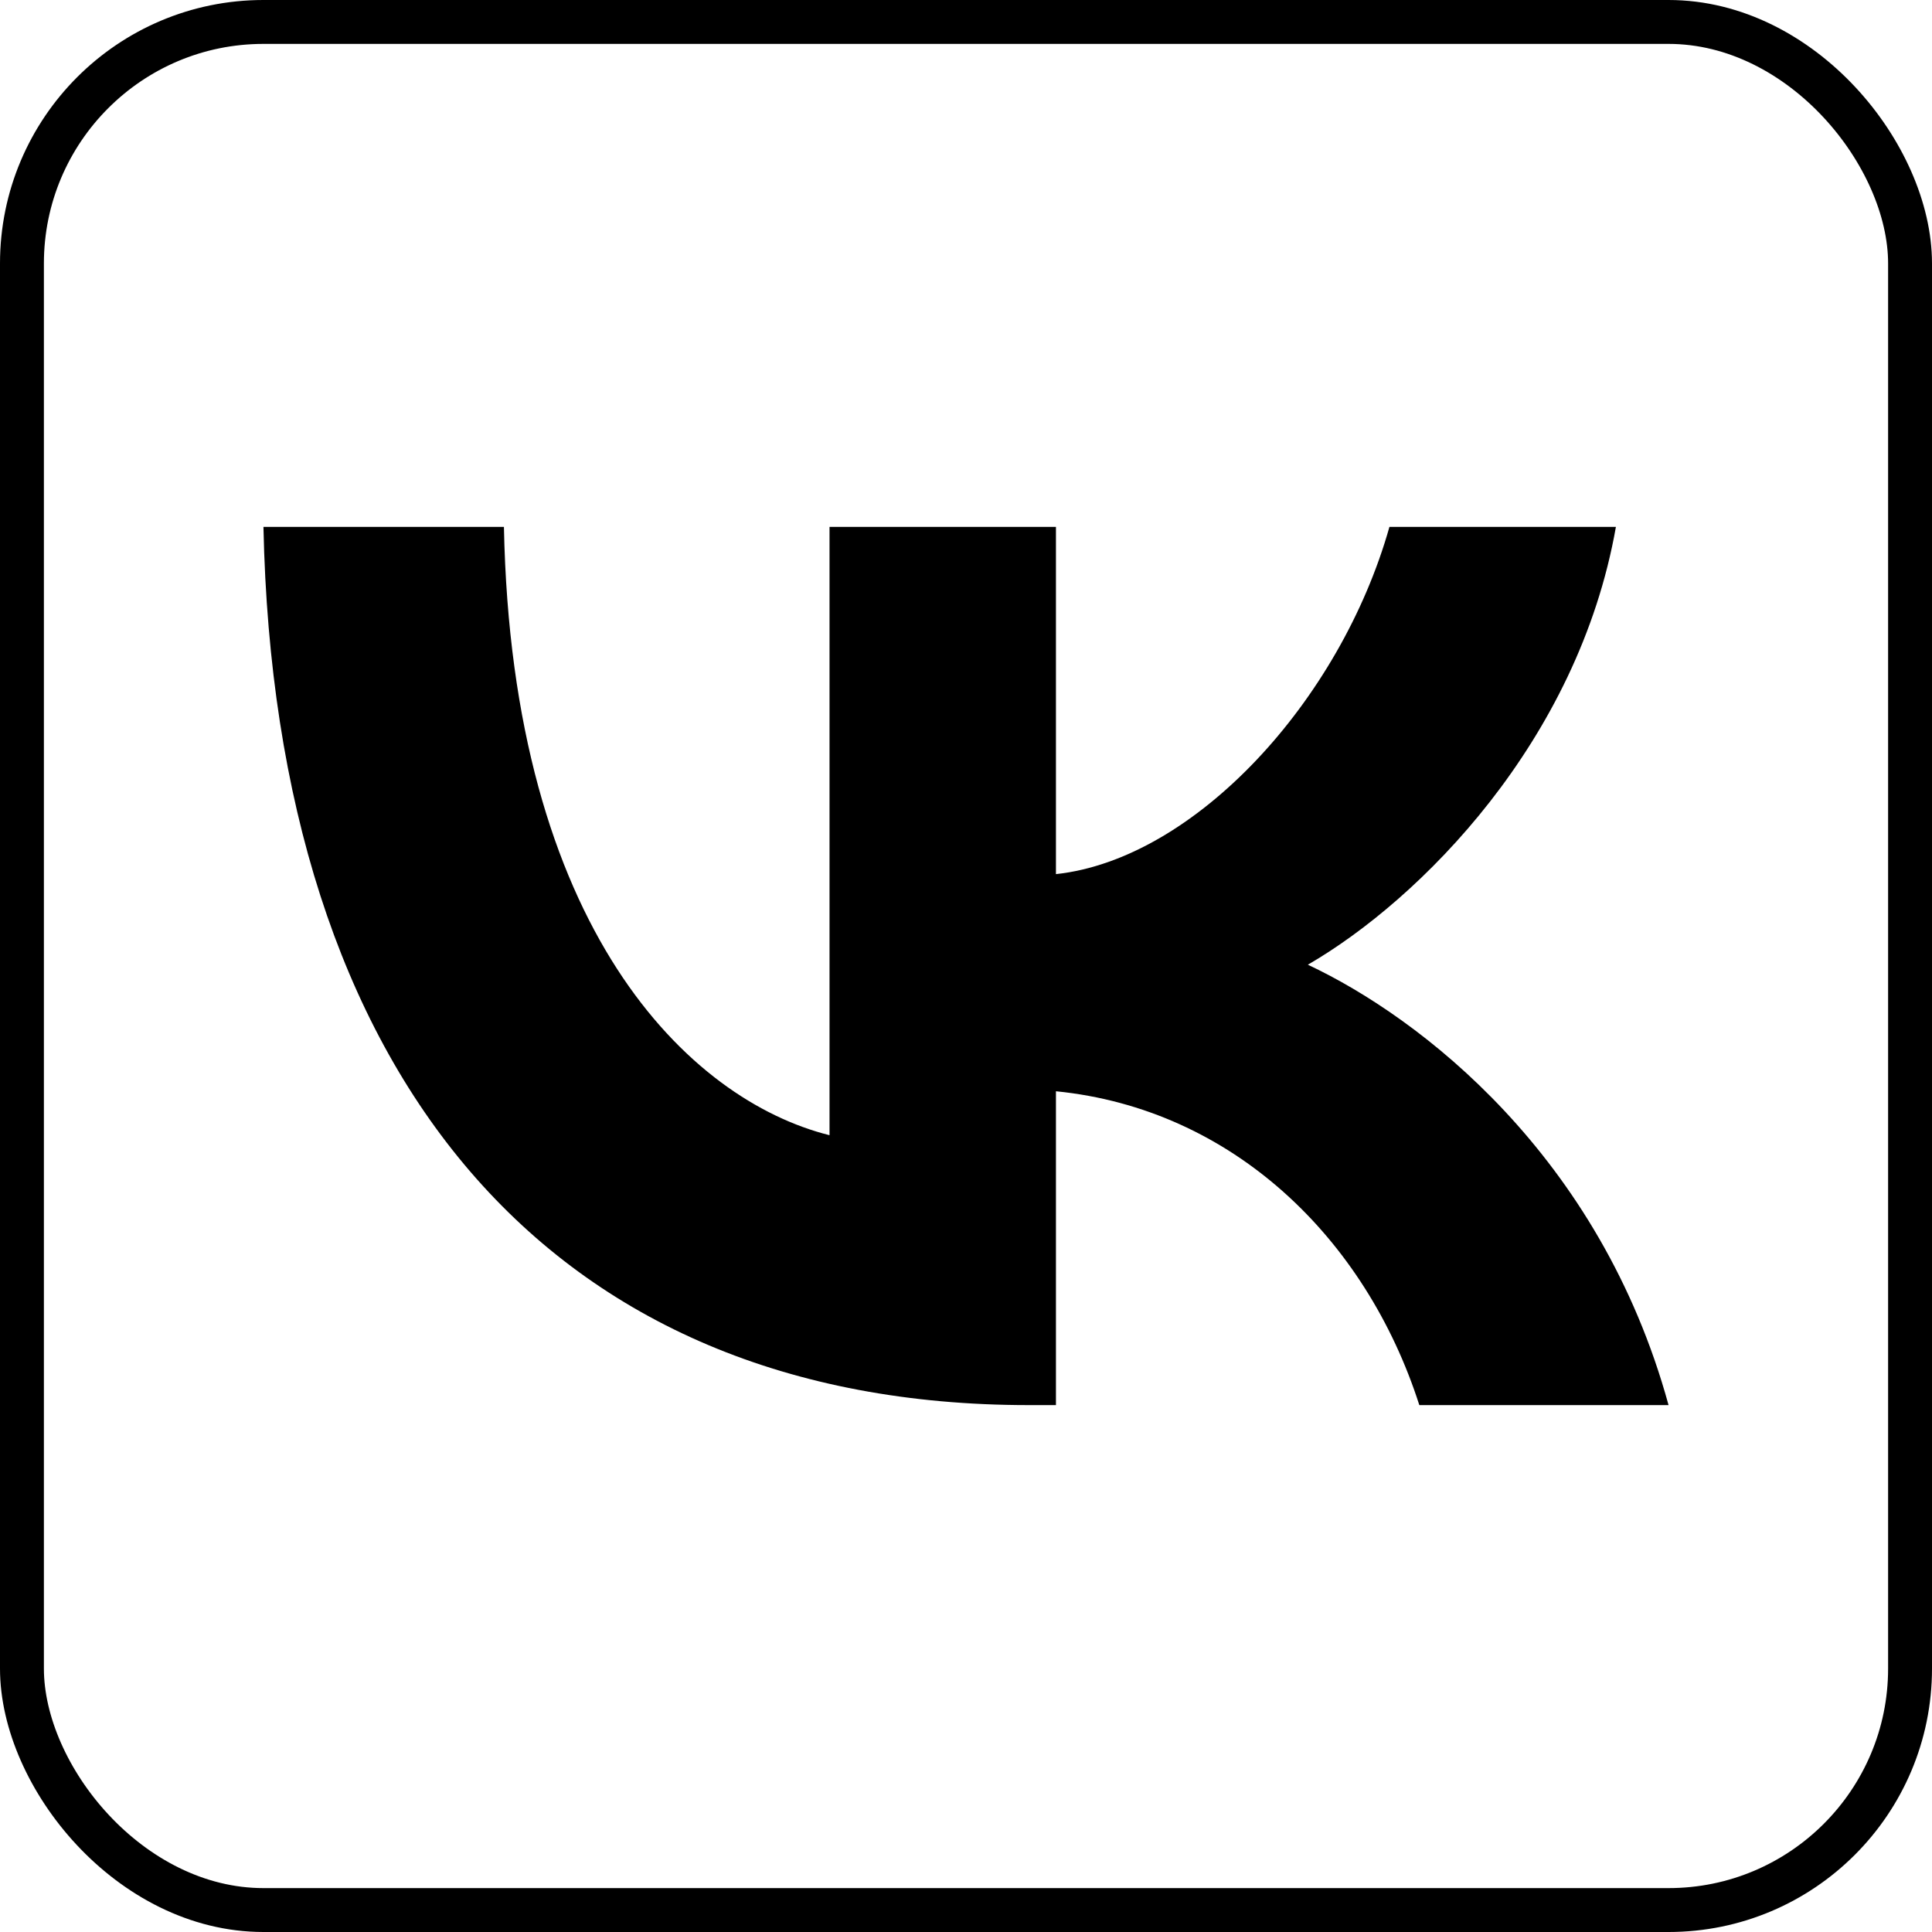
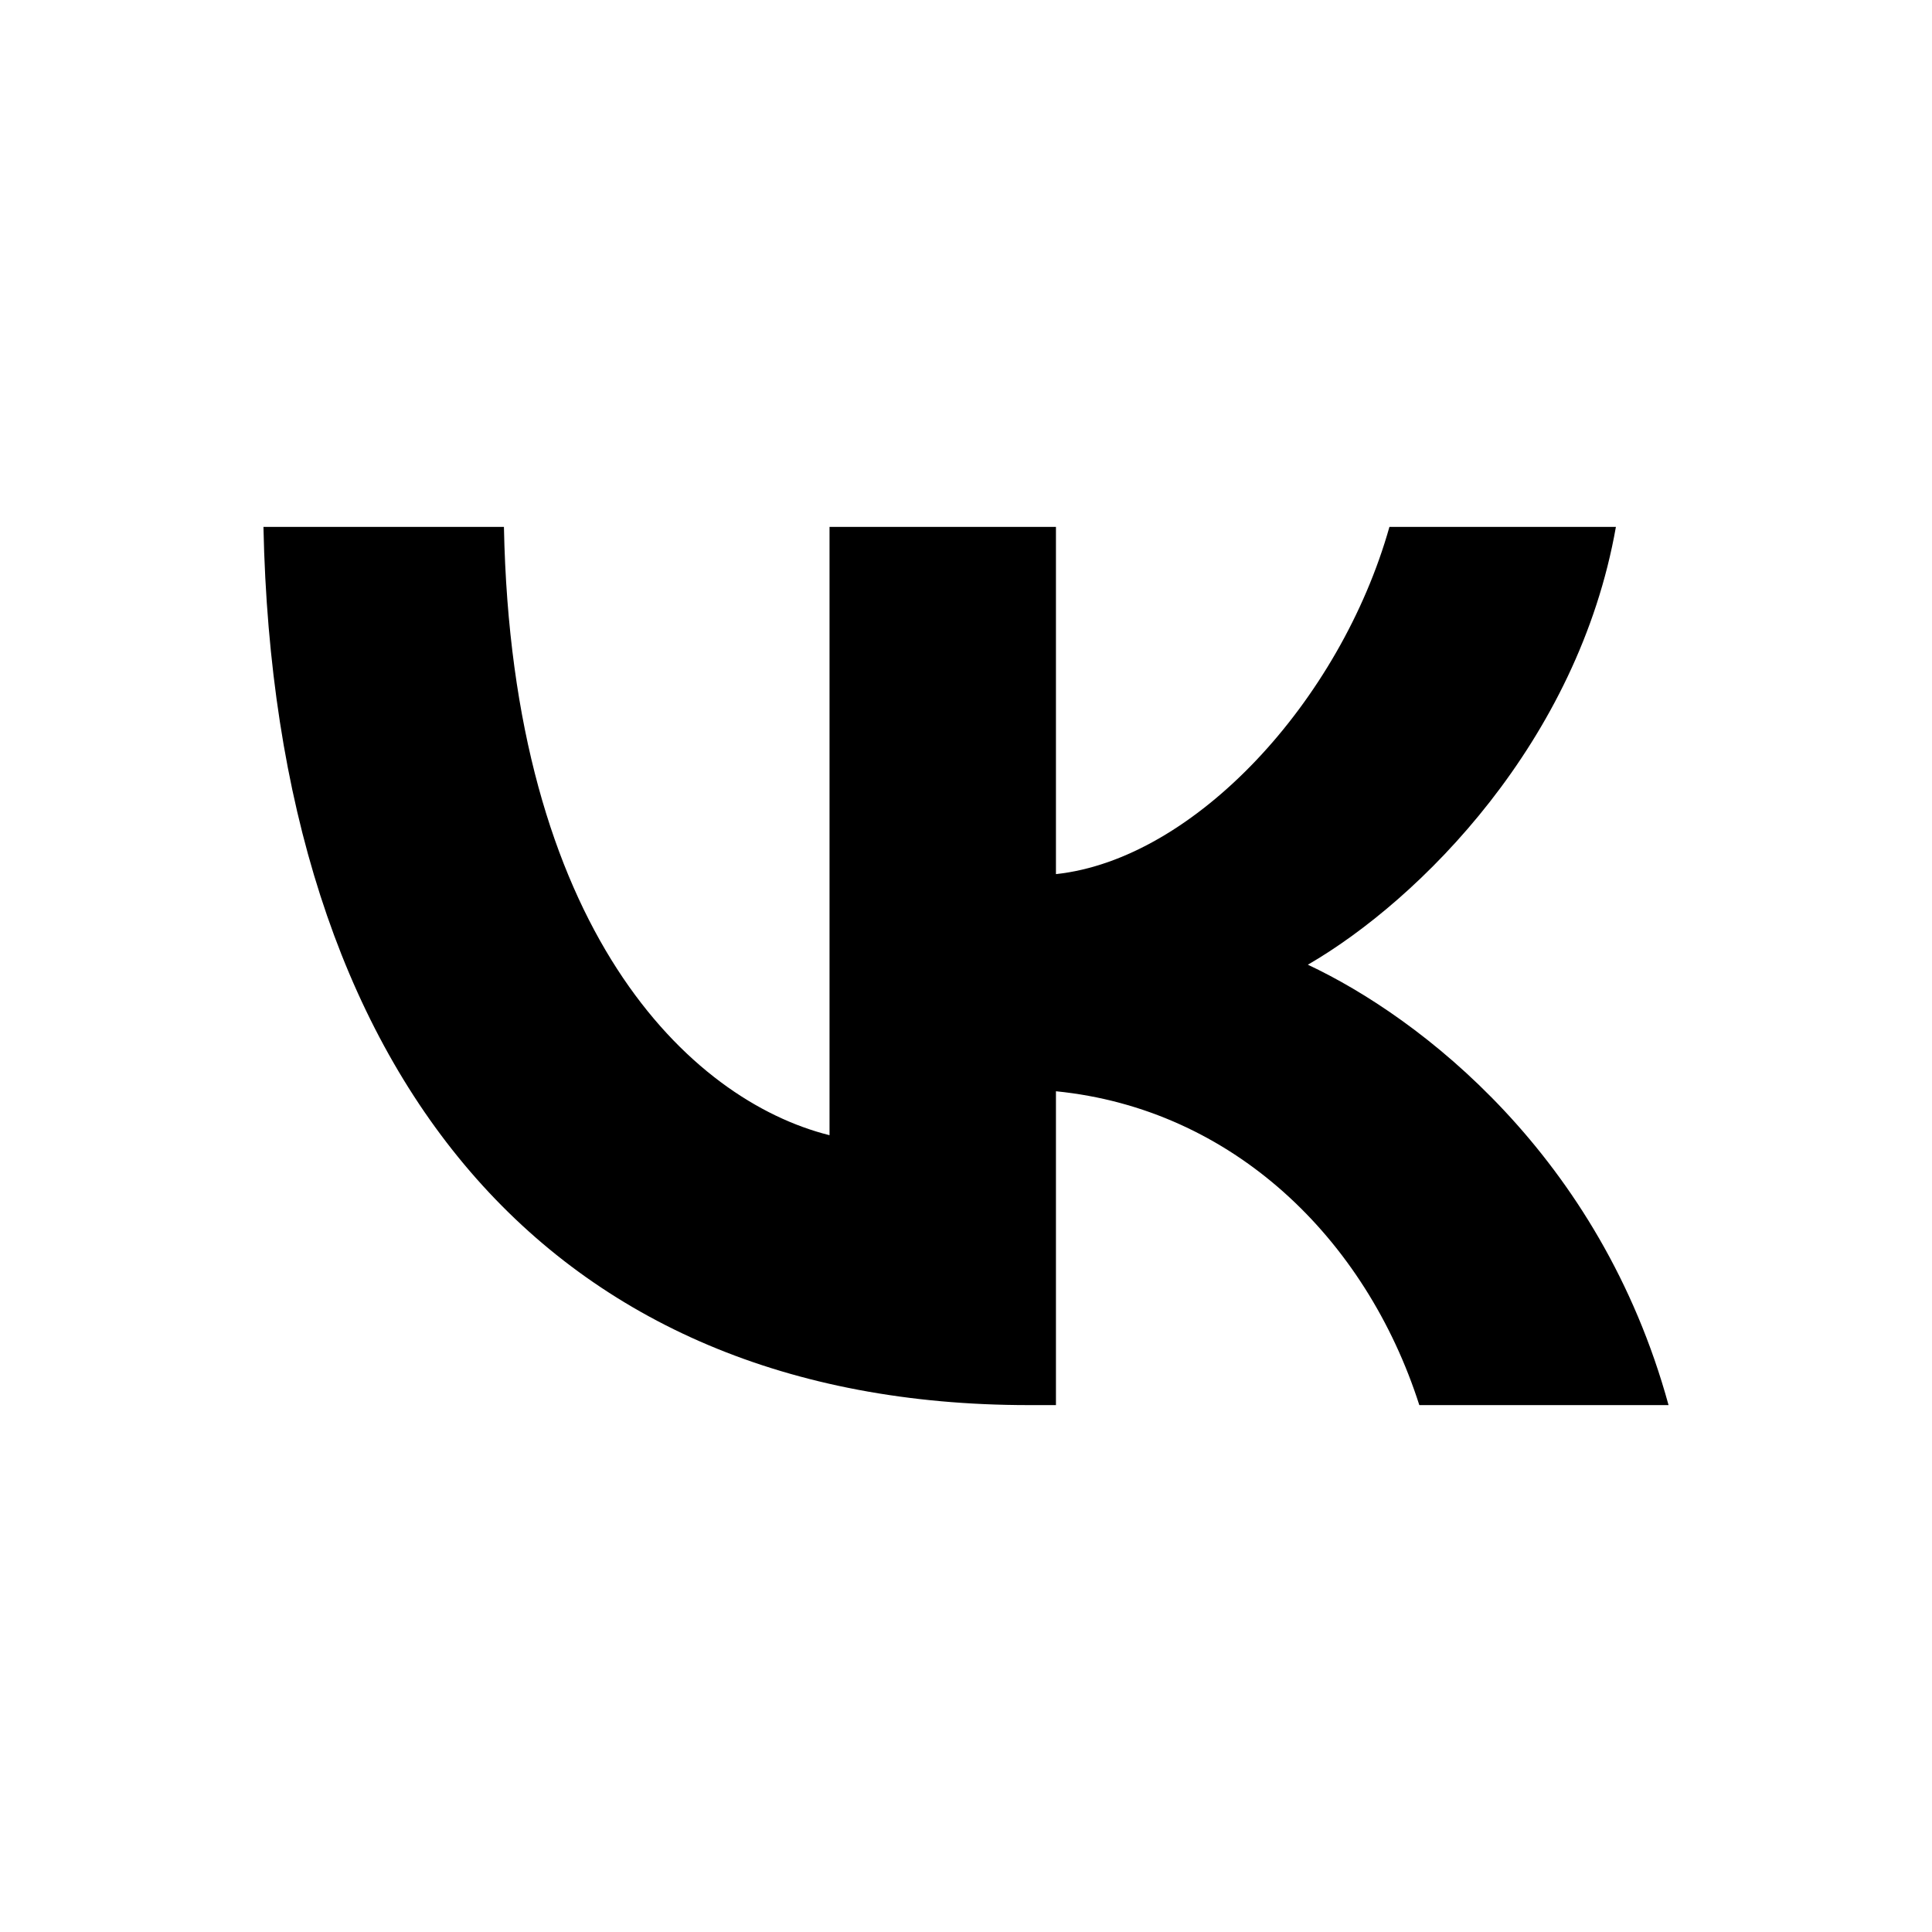
<svg xmlns="http://www.w3.org/2000/svg" width="36" height="36" viewBox="0 0 36 36" fill="none">
-   <rect x="0.409" y="0.409" width="35.182" height="35.182" rx="4.5" stroke="black" stroke-width="0.818" />
  <path d="M19.169 26.182C10.224 26.182 5.122 20.04 4.909 9.818H9.39C9.537 17.32 12.841 20.498 15.457 21.153V9.818H19.676V16.288C22.26 16.01 24.975 13.062 25.89 9.818H30.11C29.406 13.815 26.463 16.764 24.37 17.976C26.463 18.958 29.815 21.53 31.091 26.182H26.447C25.449 23.07 22.963 20.662 19.676 20.334V26.182H19.169Z" fill="black" />
</svg>